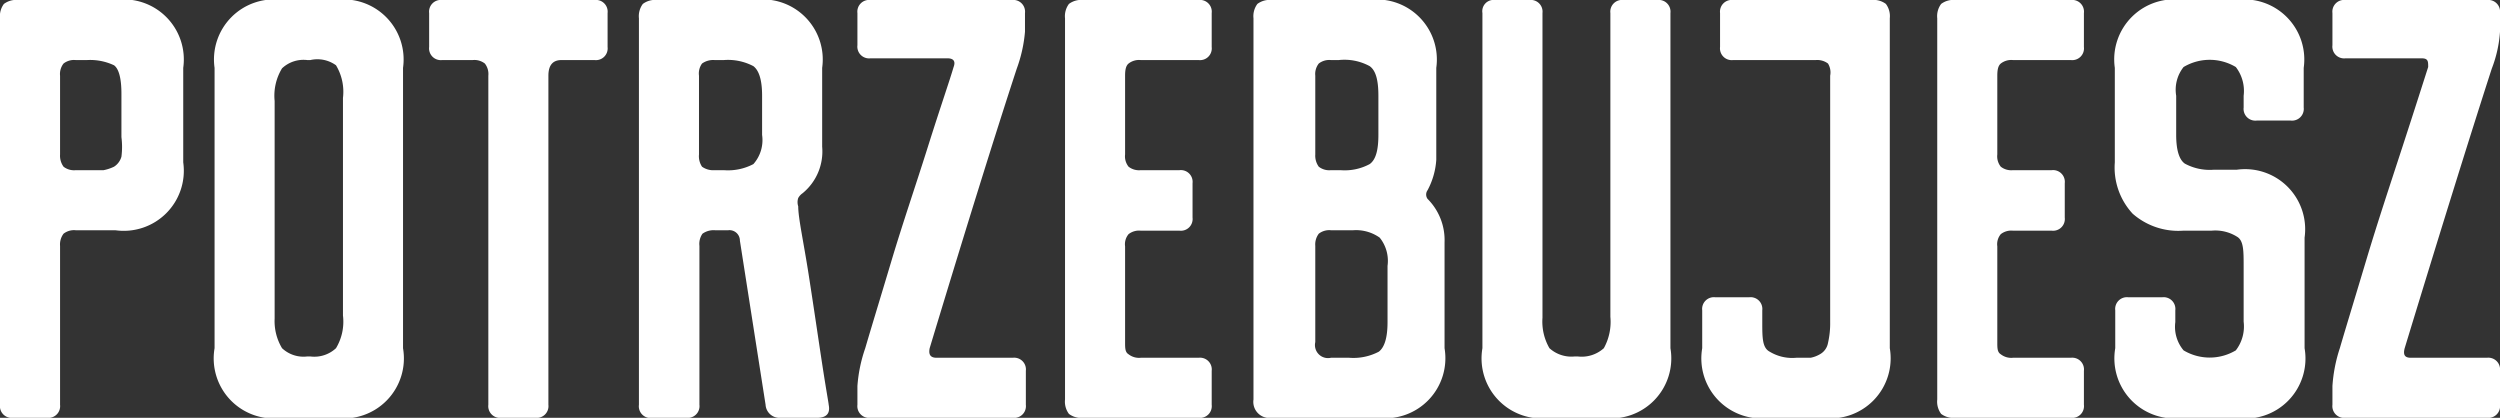
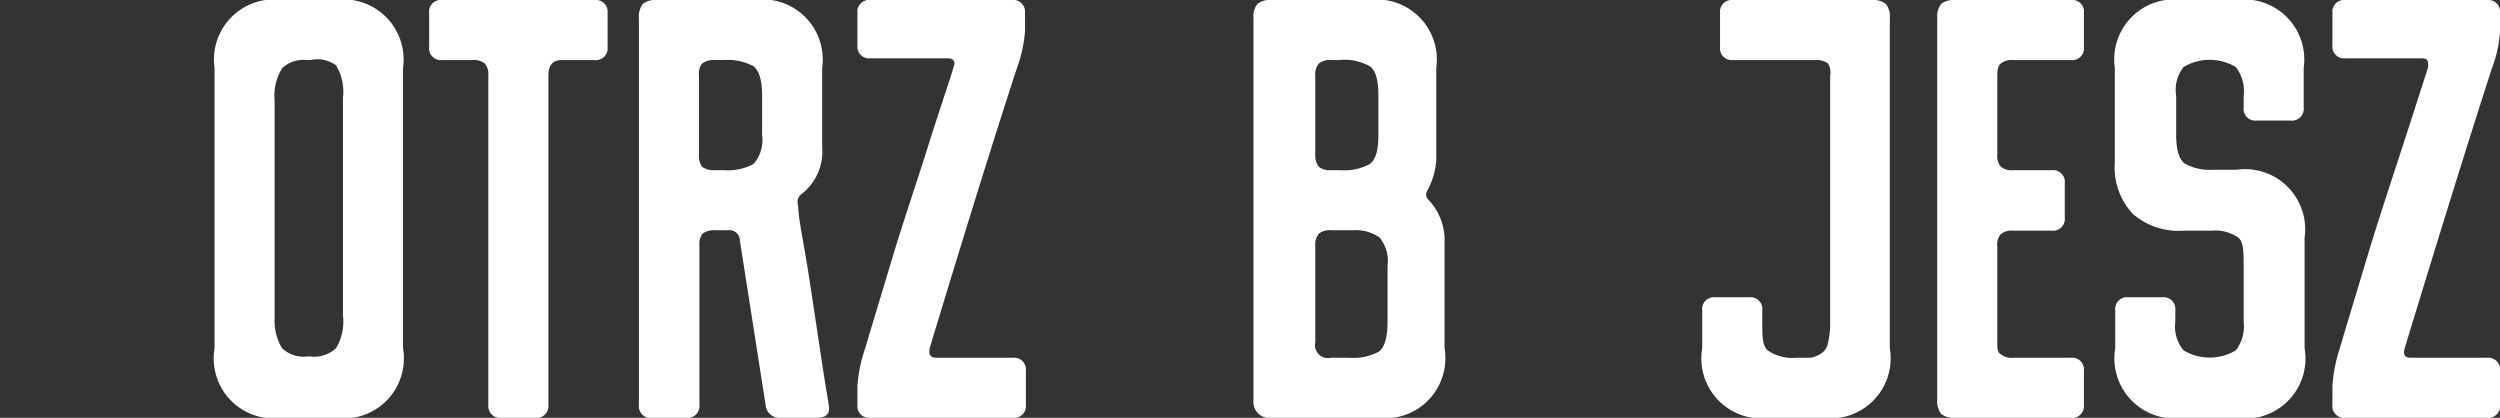
<svg xmlns="http://www.w3.org/2000/svg" viewBox="0 0 57.44 9.6">
  <rect x="0" y="0" width="57.44" height="9.6" fill="#333333" stroke="none" />
  <defs>
    <style>.cls-1{fill:#fff;}</style>
  </defs>
  <g id="Warstwa_2" data-name="Warstwa 2">
    <g id="Warstwa_1-2" data-name="Warstwa 1">
-       <path class="cls-1" d="M0,9.3V.42A.47.47,0,0,1,.09.09.47.47,0,0,1,.42,0H2.65A1.38,1.38,0,0,1,4.21,1.56V3.73A1.38,1.38,0,0,1,2.65,5.29H1.74a.39.39,0,0,0-.28.08.41.41,0,0,0-.08.28V9.3a.27.27,0,0,1-.3.3H.3A.27.27,0,0,1,0,9.3ZM2,1.38H1.74a.39.39,0,0,0-.28.08.39.39,0,0,0-.08.28V3.55a.43.43,0,0,0,.08.28.39.39,0,0,0,.28.08h.64a1,1,0,0,0,.24-.08.4.4,0,0,0,.17-.23,1.77,1.77,0,0,0,0-.45v-1c0-.35-.06-.57-.17-.65A1.28,1.28,0,0,0,2,1.38Z" />
      <path class="cls-1" d="M7.7,0A1.38,1.38,0,0,1,9.26,1.56V8A1.38,1.38,0,0,1,7.7,9.6H6.49A1.38,1.38,0,0,1,4.93,8V1.56A1.38,1.38,0,0,1,6.49,0ZM7.13,1.38H7.06a.72.72,0,0,0-.58.19,1.21,1.21,0,0,0-.17.75v5A1.21,1.21,0,0,0,6.48,8a.72.72,0,0,0,.58.19h.07A.73.73,0,0,0,7.72,8a1.18,1.18,0,0,0,.16-.75v-5a1.18,1.18,0,0,0-.16-.75A.73.73,0,0,0,7.13,1.38Z" />
      <path class="cls-1" d="M10.16,0h3.5a.27.27,0,0,1,.3.3v.78a.27.27,0,0,1-.3.3H12.9q-.3,0-.3.36V9.3a.27.27,0,0,1-.3.3h-.78a.27.27,0,0,1-.3-.3V1.74a.39.39,0,0,0-.08-.28.39.39,0,0,0-.28-.08h-.7a.27.27,0,0,1-.3-.3V.3A.27.27,0,0,1,10.16,0Z" />
      <path class="cls-1" d="M14.68,9.3V.42a.47.47,0,0,1,.09-.33A.47.47,0,0,1,15.1,0h2.23a1.38,1.38,0,0,1,1.56,1.56V3.37a1.24,1.24,0,0,1-.45,1.07.32.32,0,0,0-.1.11.3.3,0,0,0,0,.19c0,.27.12.8.24,1.57s.22,1.46.31,2.05.15.91.15.94q.06.3-.27.3h-.84a.32.32,0,0,1-.34-.3L17,5.53a.24.24,0,0,0-.27-.24h-.3a.44.44,0,0,0-.29.08.41.41,0,0,0-.07.28V9.3a.27.27,0,0,1-.3.3H15A.27.27,0,0,1,14.68,9.3Zm1.95-7.92h-.21a.44.44,0,0,0-.29.08.39.39,0,0,0-.07.28V3.55a.43.43,0,0,0,.07.28.44.44,0,0,0,.29.08h.21a1.25,1.25,0,0,0,.68-.14.83.83,0,0,0,.2-.67V2.2c0-.36-.07-.58-.2-.68A1.25,1.25,0,0,0,16.63,1.38Z" />
      <path class="cls-1" d="M21.52,8.22h1.75a.27.27,0,0,1,.3.3V9.3a.27.27,0,0,1-.3.3H20a.27.27,0,0,1-.3-.3V8.87A3.37,3.37,0,0,1,19.88,8c.14-.48.34-1.13.6-2s.55-1.71.84-2.63.5-1.52.59-1.83c.05-.13,0-.2-.14-.2H20a.27.27,0,0,1-.3-.3V.3A.27.27,0,0,1,20,0h3.25a.27.27,0,0,1,.3.3V.73a3.25,3.25,0,0,1-.19.85q-.76,2.32-2,6.42C21.33,8.15,21.38,8.22,21.52,8.22Z" />
-       <path class="cls-1" d="M24.47,9.18V.42a.47.47,0,0,1,.09-.33A.47.47,0,0,1,24.89,0h2.65a.27.27,0,0,1,.3.3v.78a.27.27,0,0,1-.3.3H26.21a.39.39,0,0,0-.28.08c-.06.05-.08.14-.08.28V3.55a.38.38,0,0,0,.08.28.39.39,0,0,0,.28.08h.89a.27.27,0,0,1,.3.3V5a.27.27,0,0,1-.3.3h-.89a.39.39,0,0,0-.28.08.36.36,0,0,0-.08.28V7.86c0,.14,0,.23.08.28a.39.39,0,0,0,.28.08h1.33a.27.27,0,0,1,.3.3V9.3a.27.27,0,0,1-.3.3H24.89a.47.47,0,0,1-.33-.09A.47.47,0,0,1,24.47,9.18Z" />
      <path class="cls-1" d="M28.8,9.18V.42a.47.47,0,0,1,.09-.33A.47.47,0,0,1,29.22,0h2.23A1.38,1.38,0,0,1,33,1.56V3.67a1.71,1.71,0,0,1-.2.7.17.17,0,0,0,0,.2,1.34,1.34,0,0,1,.39,1V8A1.38,1.38,0,0,1,31.66,9.6H29.22A.37.37,0,0,1,28.8,9.18Zm2-7.8h-.22a.39.39,0,0,0-.28.08.39.39,0,0,0-.08.28V3.55a.43.43,0,0,0,.08.28.39.39,0,0,0,.28.08h.22a1.21,1.21,0,0,0,.67-.14c.14-.1.2-.32.2-.67V2.2c0-.36-.06-.58-.2-.68A1.21,1.21,0,0,0,30.76,1.38Zm.33,3.91h-.55a.39.39,0,0,0-.28.08.41.41,0,0,0-.08.28V7.86a.3.3,0,0,0,.36.36H31a1.25,1.25,0,0,0,.68-.14c.13-.1.2-.32.2-.68V6.11a.85.85,0,0,0-.18-.65A.94.94,0,0,0,31.09,5.29Z" />
-       <path class="cls-1" d="M37,7.28V.3a.27.27,0,0,1,.3-.3h.78a.27.27,0,0,1,.3.3V8A1.38,1.38,0,0,1,36.83,9.6H35.62A1.38,1.38,0,0,1,34.06,8V.3a.26.26,0,0,1,.29-.3h.79a.27.27,0,0,1,.3.3v7A1.22,1.22,0,0,0,35.6,8a.75.75,0,0,0,.58.19h.07a.76.76,0,0,0,.6-.19A1.25,1.25,0,0,0,37,7.28Z" />
      <path class="cls-1" d="M42.05,7.4V1.74A.39.39,0,0,0,42,1.46a.41.41,0,0,0-.28-.08H39.82a.27.27,0,0,1-.3-.3V.3a.27.27,0,0,1,.3-.3H43a.47.47,0,0,1,.33.09.47.47,0,0,1,.09.33V8A1.38,1.38,0,0,1,41.87,9.6h-1.2A1.38,1.38,0,0,1,39.11,8V7.13a.27.27,0,0,1,.3-.3h.78a.27.27,0,0,1,.3.3V7.4c0,.36,0,.59.17.68a1,1,0,0,0,.61.14h.33a.68.68,0,0,0,.23-.09A.37.37,0,0,0,42,7.88,2,2,0,0,0,42.05,7.4Z" />
      <path class="cls-1" d="M44.51,9.18V.42A.47.47,0,0,1,44.6.09.47.47,0,0,1,44.93,0h2.65a.27.27,0,0,1,.3.3v.78a.27.27,0,0,1-.3.3H46.25a.39.39,0,0,0-.28.08c-.06.05-.08.14-.08.28V3.55a.38.38,0,0,0,.08.28.39.39,0,0,0,.28.08h.89a.27.27,0,0,1,.3.3V5a.27.27,0,0,1-.3.3h-.89a.39.39,0,0,0-.28.08.36.36,0,0,0-.08.28V7.86c0,.14,0,.23.08.28a.39.39,0,0,0,.28.08h1.33a.27.27,0,0,1,.3.3V9.3a.27.27,0,0,1-.3.3H44.93a.47.47,0,0,1-.33-.09A.47.47,0,0,1,44.51,9.18Z" />
      <path class="cls-1" d="M51.55,6.12c0-.36,0-.59-.15-.68a.94.94,0,0,0-.59-.14h-.65A1.59,1.59,0,0,1,49,4.91a1.56,1.56,0,0,1-.41-1.18V1.56A1.38,1.38,0,0,1,50.16,0h1.21a1.38,1.38,0,0,1,1.56,1.56v.91a.27.27,0,0,1-.3.3h-.78a.27.27,0,0,1-.3-.3V2.2a.9.9,0,0,0-.18-.66,1.17,1.17,0,0,0-1.2,0A.84.84,0,0,0,50,2.2v.9c0,.35.07.57.2.66a1.2,1.2,0,0,0,.66.14h.53a1.38,1.38,0,0,1,1.56,1.56V8A1.38,1.38,0,0,1,51.37,9.6H50.16A1.38,1.38,0,0,1,48.6,8V7.13a.27.27,0,0,1,.3-.3h.78a.27.27,0,0,1,.3.3V7.4a.84.84,0,0,0,.19.65,1.17,1.17,0,0,0,1.2,0,.9.9,0,0,0,.18-.66Z" />
      <path class="cls-1" d="M55.39,8.22h1.75a.27.27,0,0,1,.3.3V9.3a.27.27,0,0,1-.3.3H53.89a.27.27,0,0,1-.3-.3V8.87A3.48,3.48,0,0,1,53.76,8c.14-.48.34-1.13.6-2s.54-1.71.84-2.63.49-1.52.59-1.83c0-.13,0-.2-.15-.2H53.89a.27.27,0,0,1-.3-.3V.3a.27.27,0,0,1,.3-.3h3.25a.27.27,0,0,1,.3.3V.73a2.88,2.88,0,0,1-.19.85q-.75,2.32-2,6.42C55.21,8.15,55.25,8.22,55.39,8.22Z" />
    </g>
  </g>
</svg>